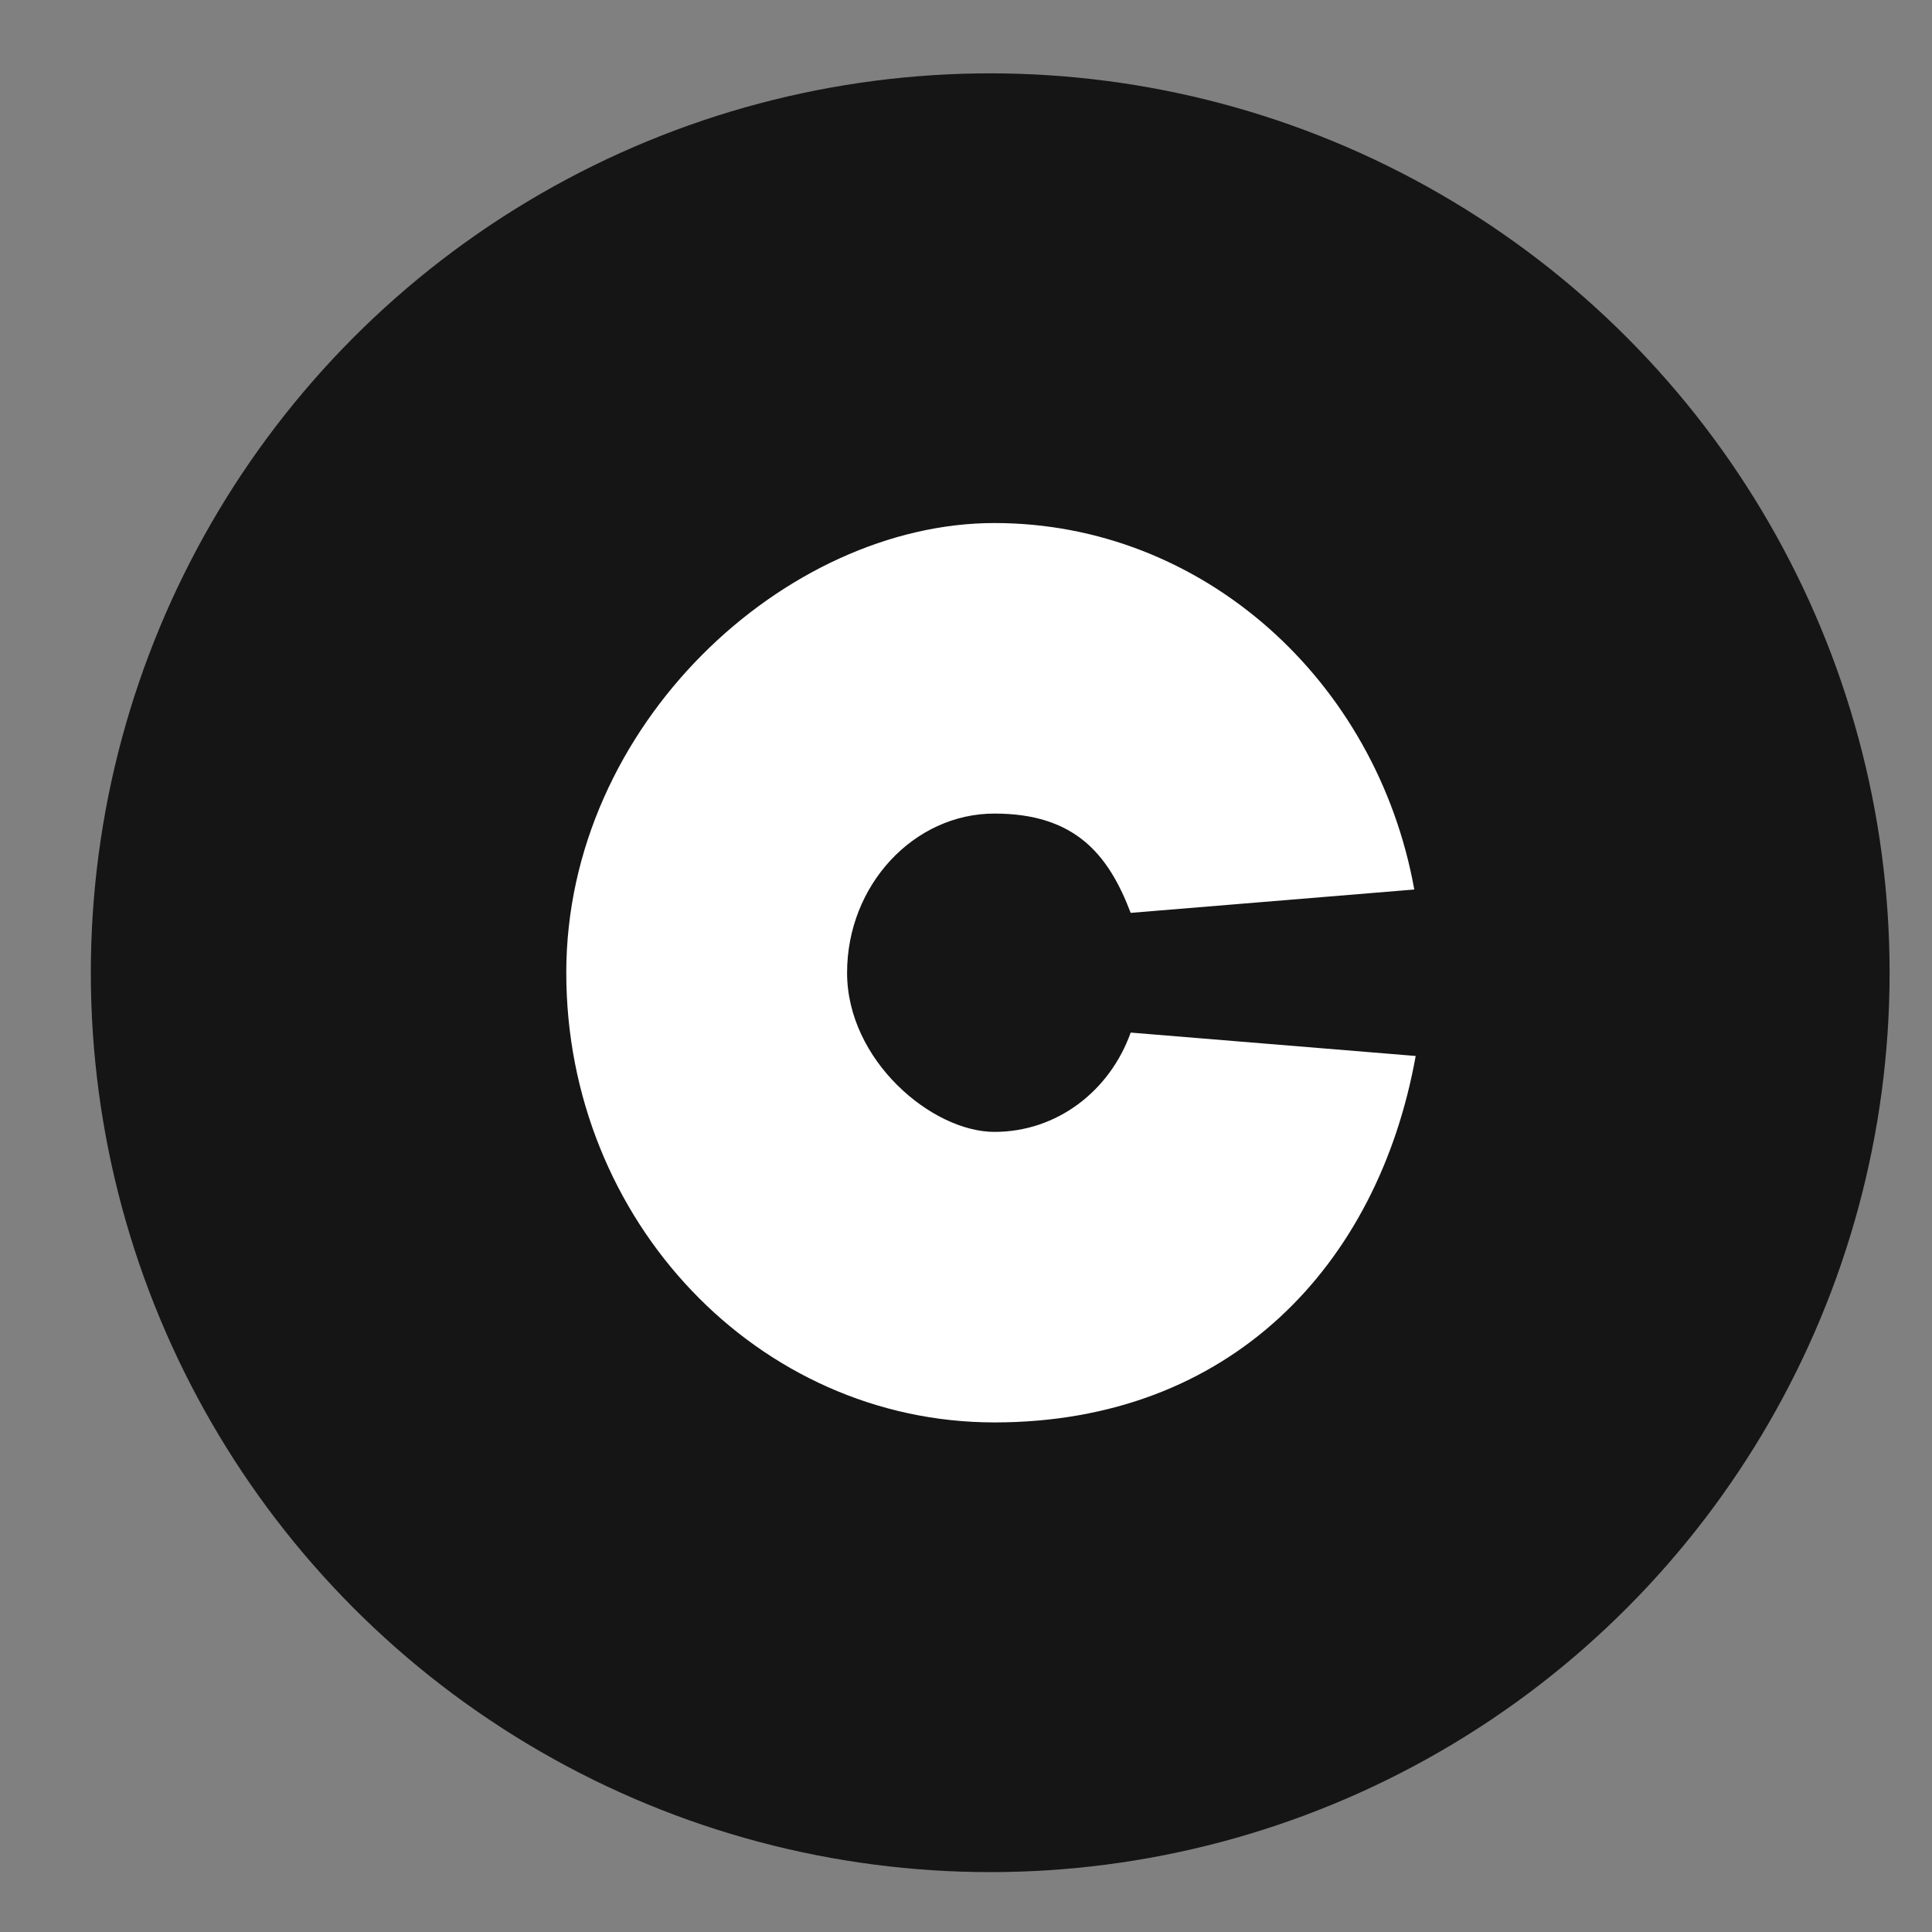
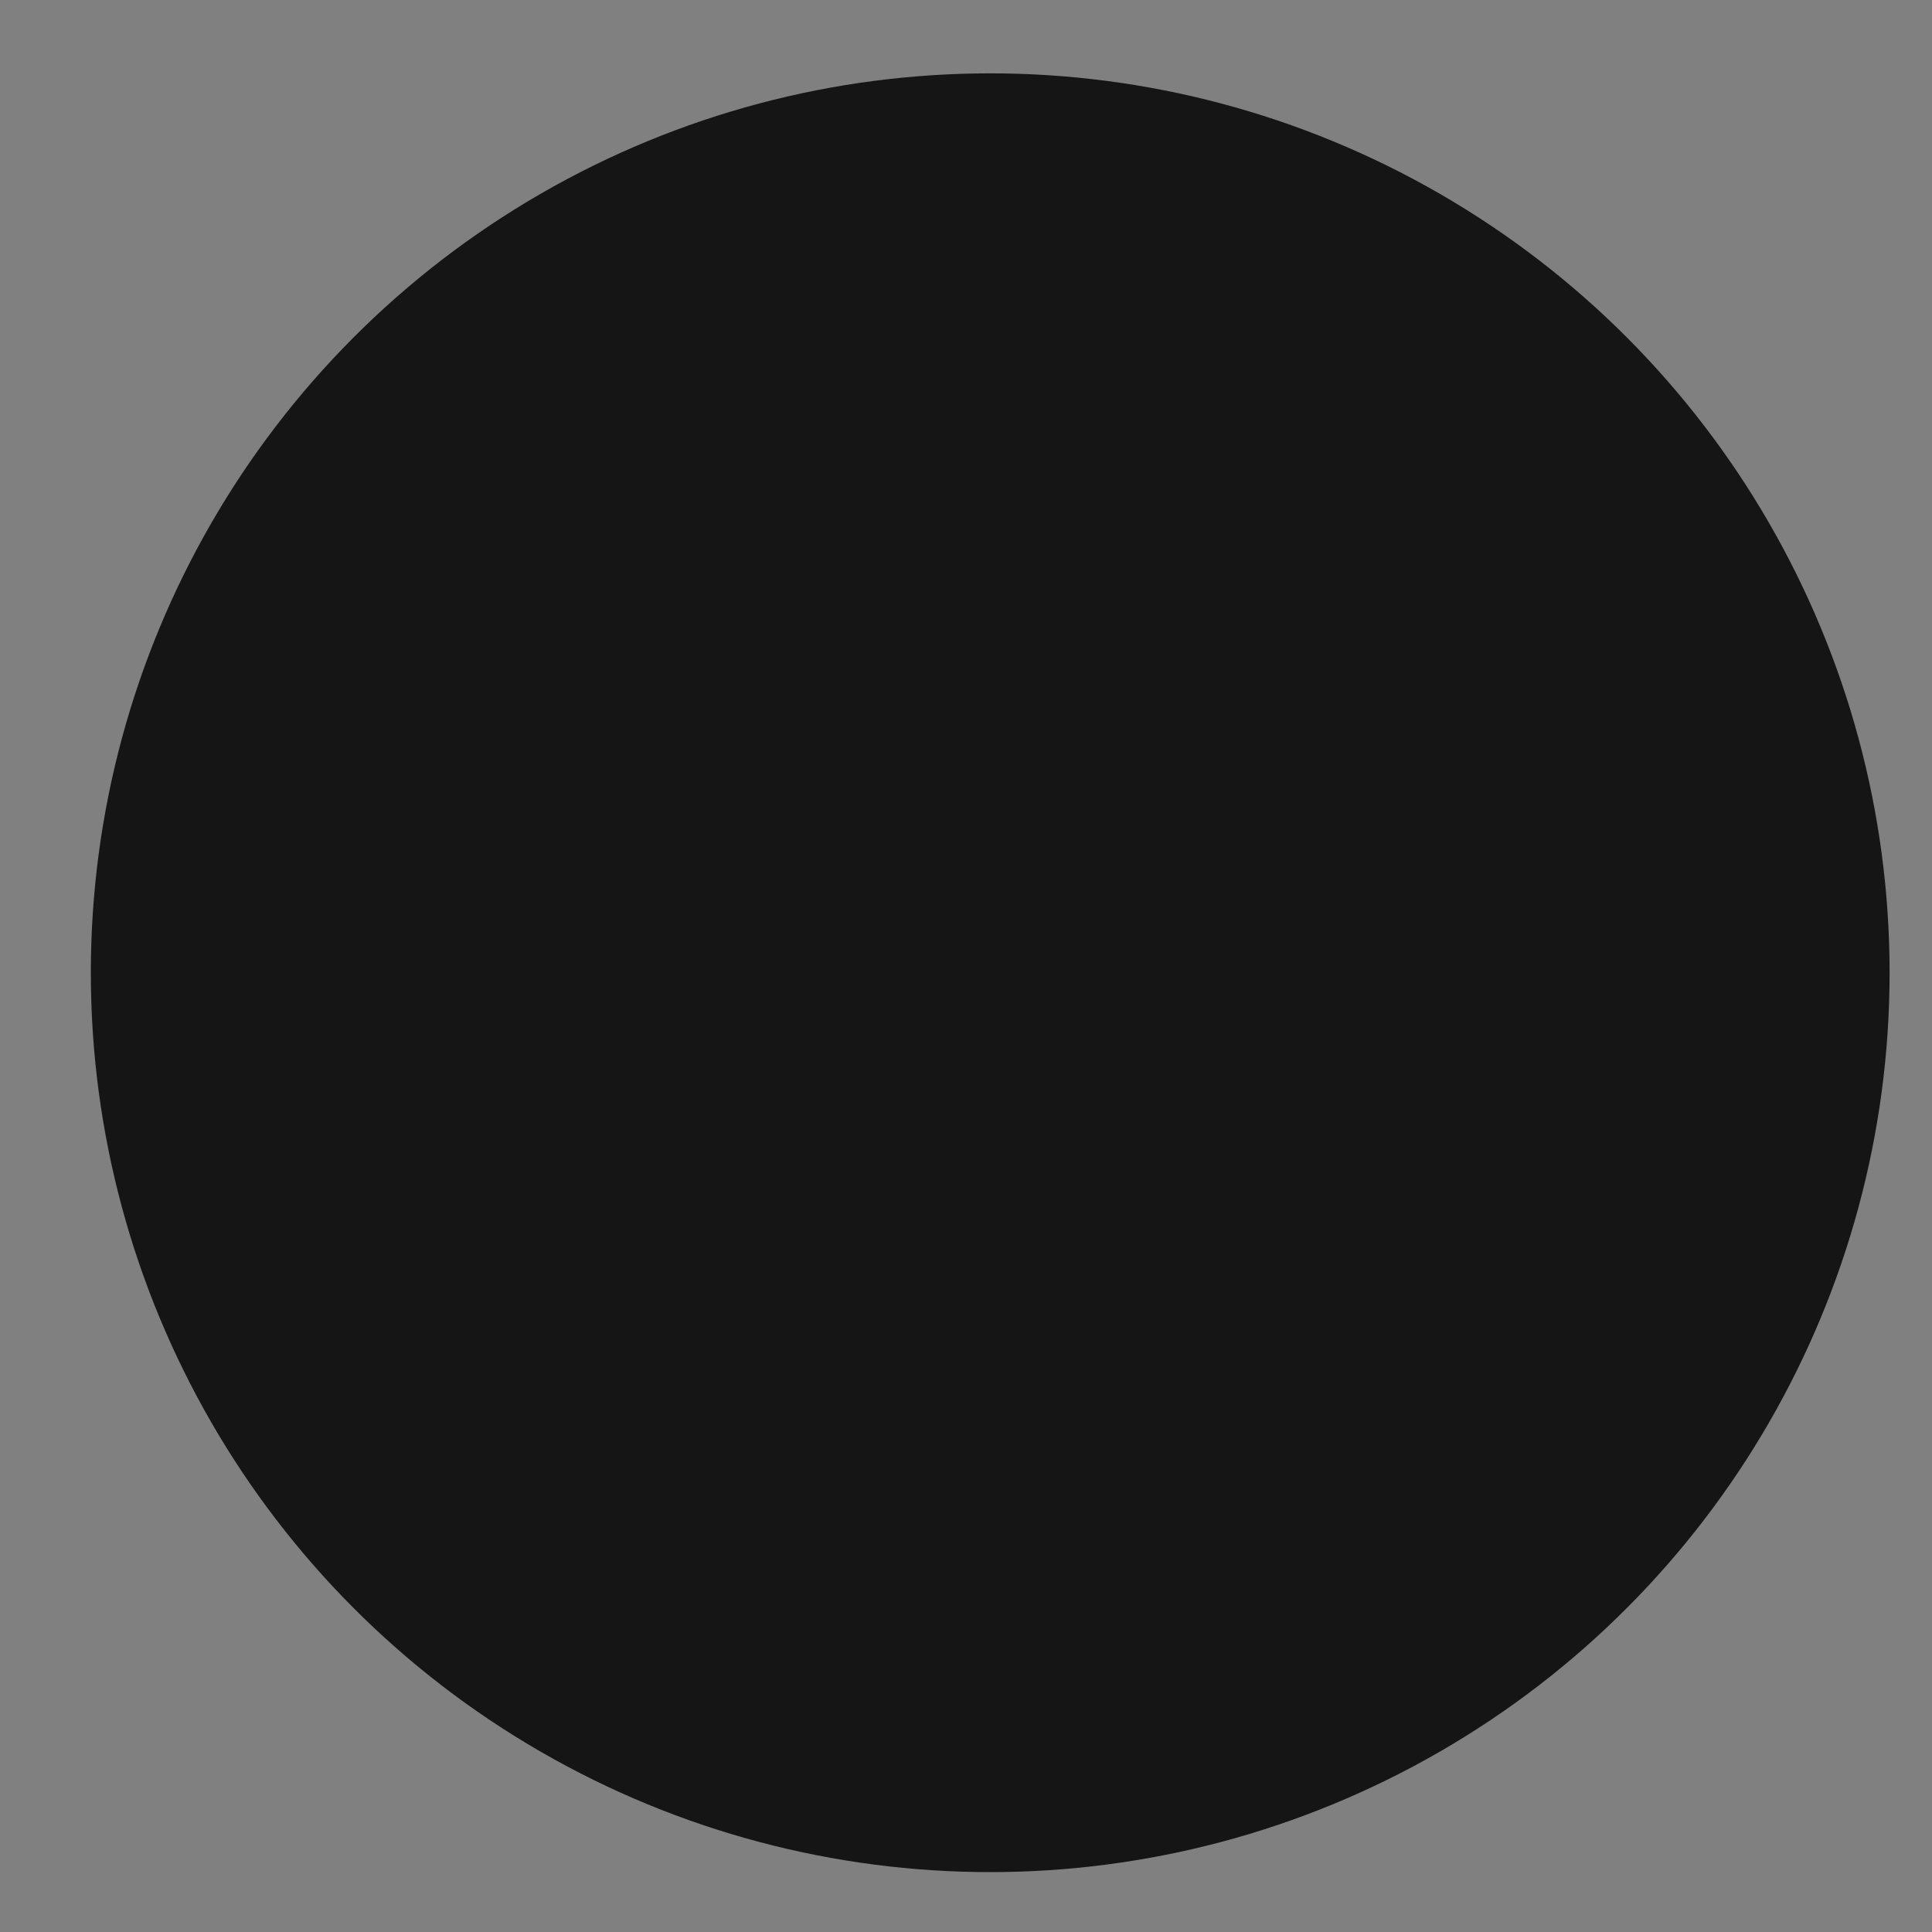
<svg xmlns="http://www.w3.org/2000/svg" width="58" height="58" viewBox="0 0 58 58" fill="none">
  <rect x="0" y="0" width="58" height="58" fill="#808080" stroke="none" />
  <circle cx="29.727" cy="29.202" r="27" fill="#151515" />
-   <path d="M33.944 30.999C33.318 32.752 31.732 33.98 29.854 33.98C27.976 33.98 25.43 31.832 25.43 29.202C25.43 26.572 27.434 24.424 29.854 24.424C32.275 24.424 33.277 25.652 33.944 27.405L42.458 26.704C41.331 20.436 36.115 15.702 29.854 15.702C23.594 15.702 17 21.751 17 29.202C17 36.653 22.759 42.702 29.854 42.702C36.949 42.702 41.373 37.968 42.5 31.701L33.944 30.999Z" fill="white" />
</svg>